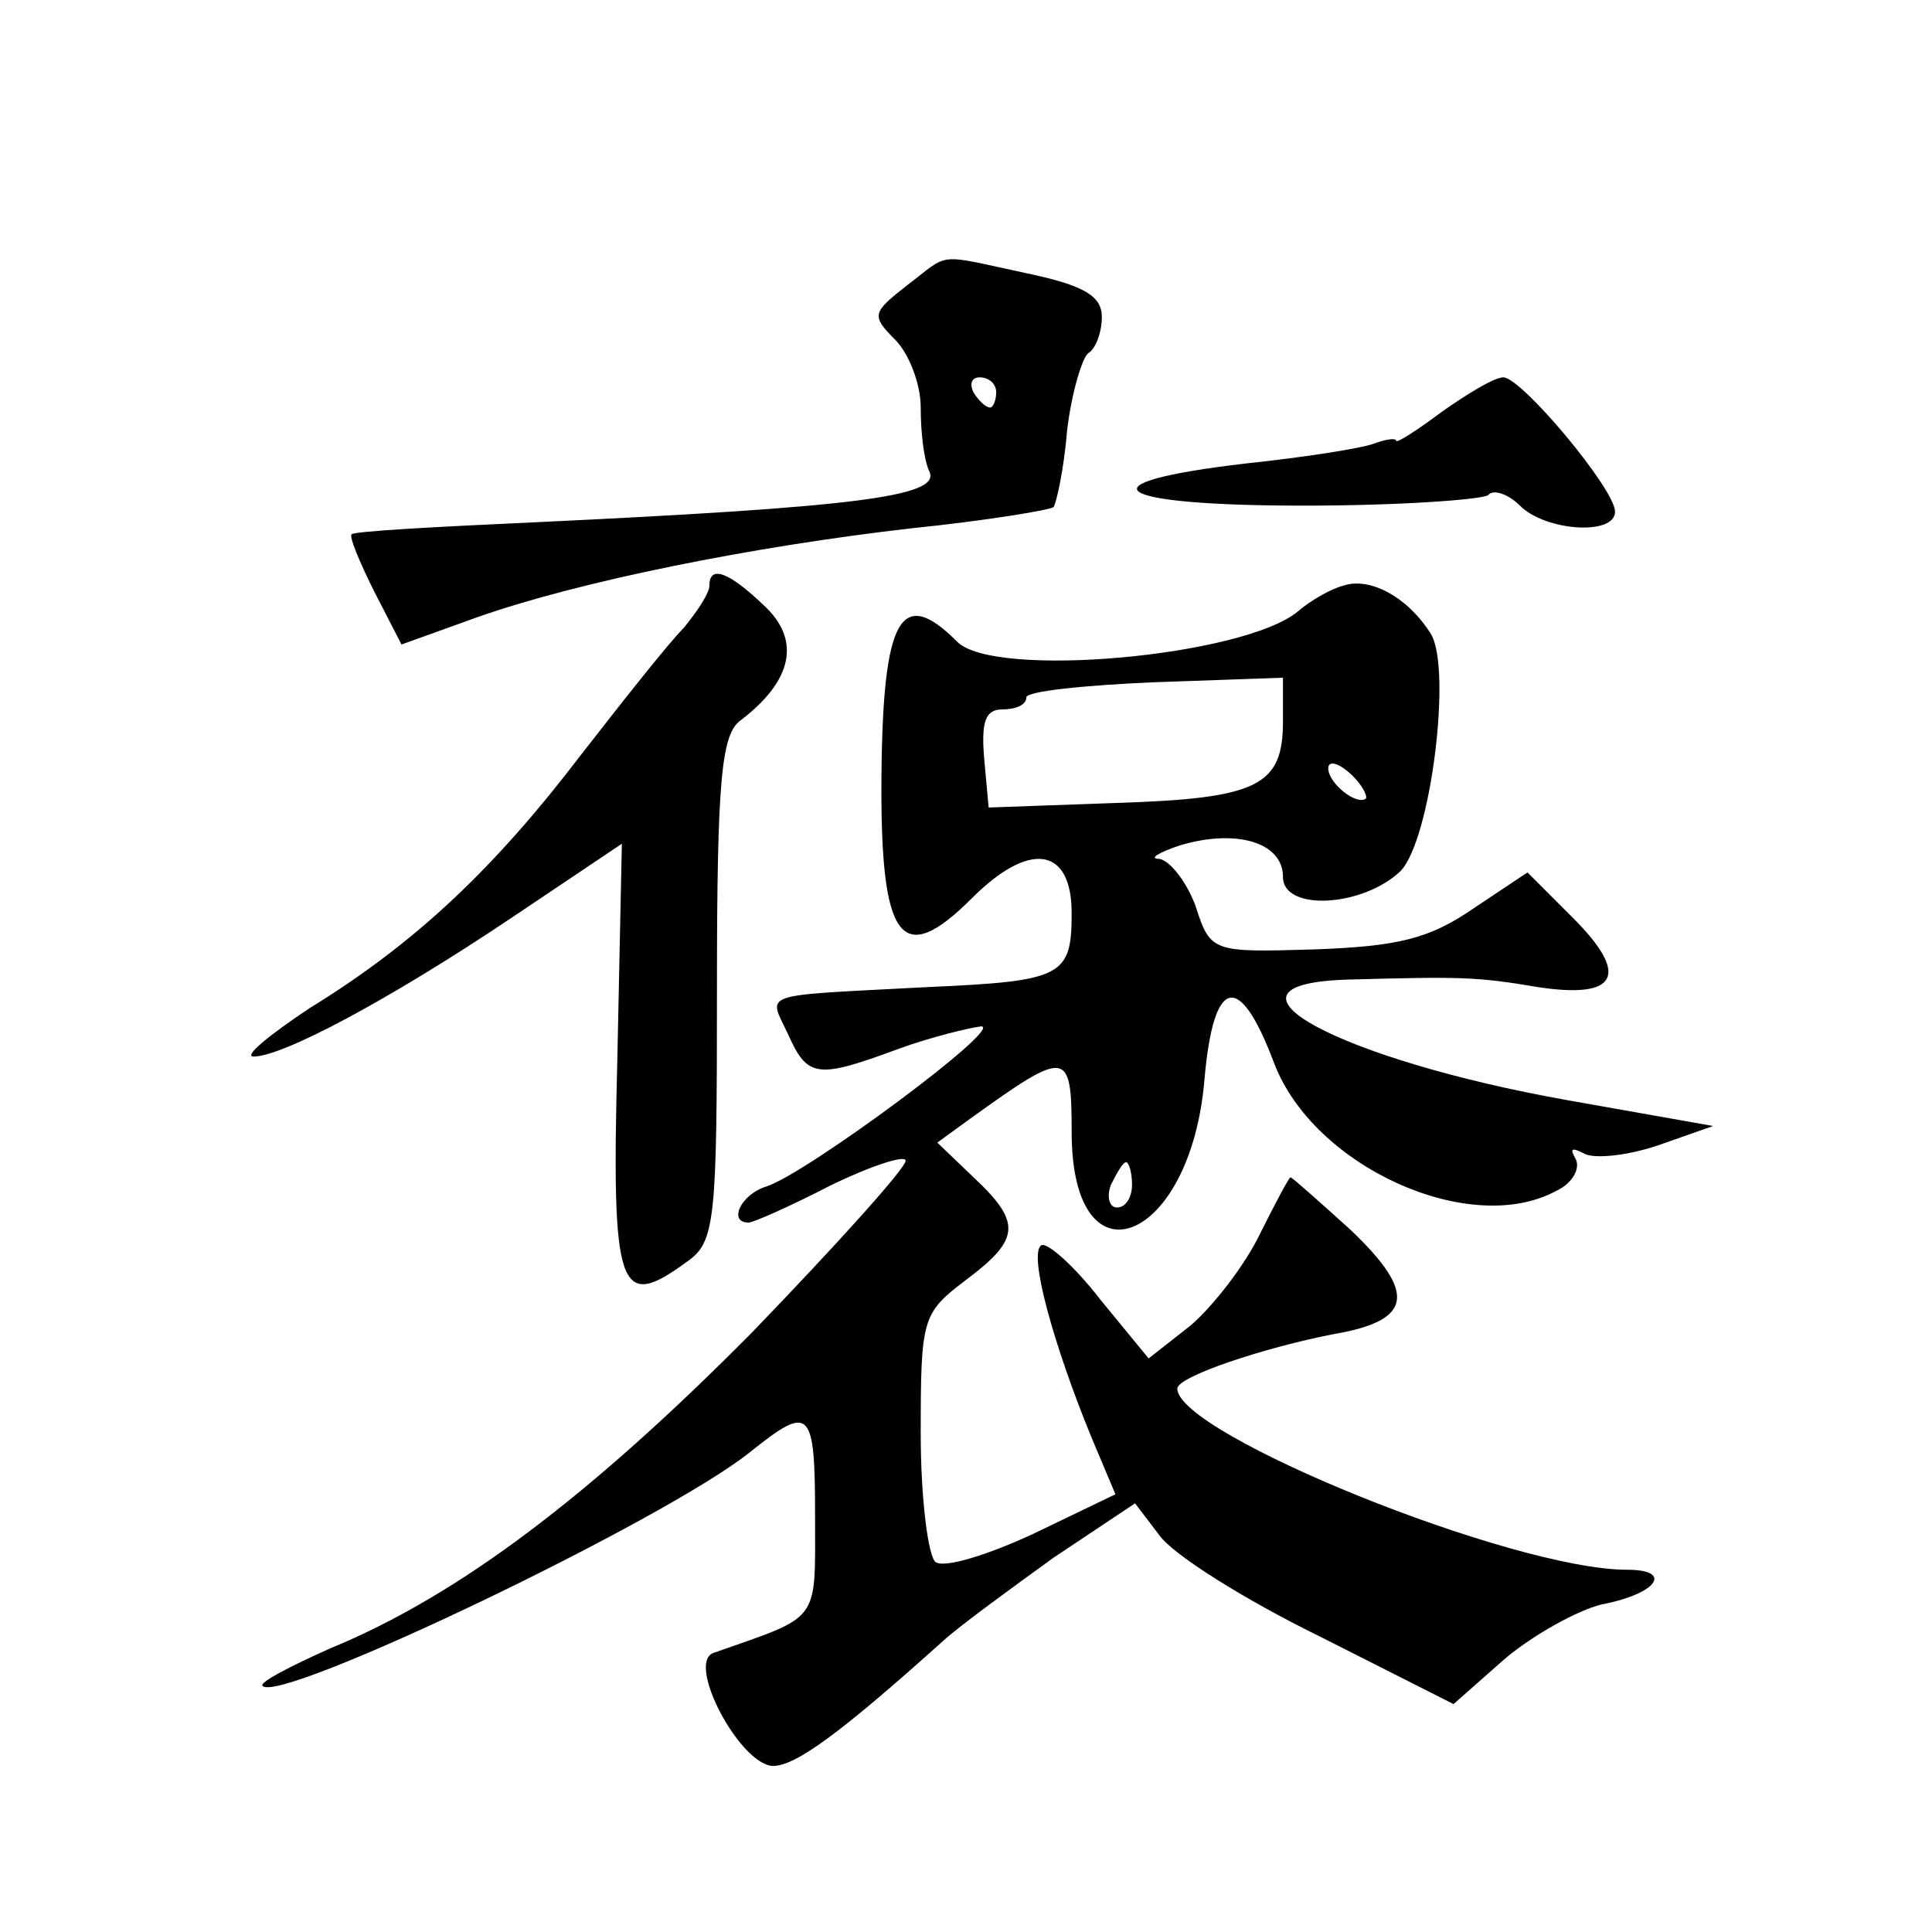
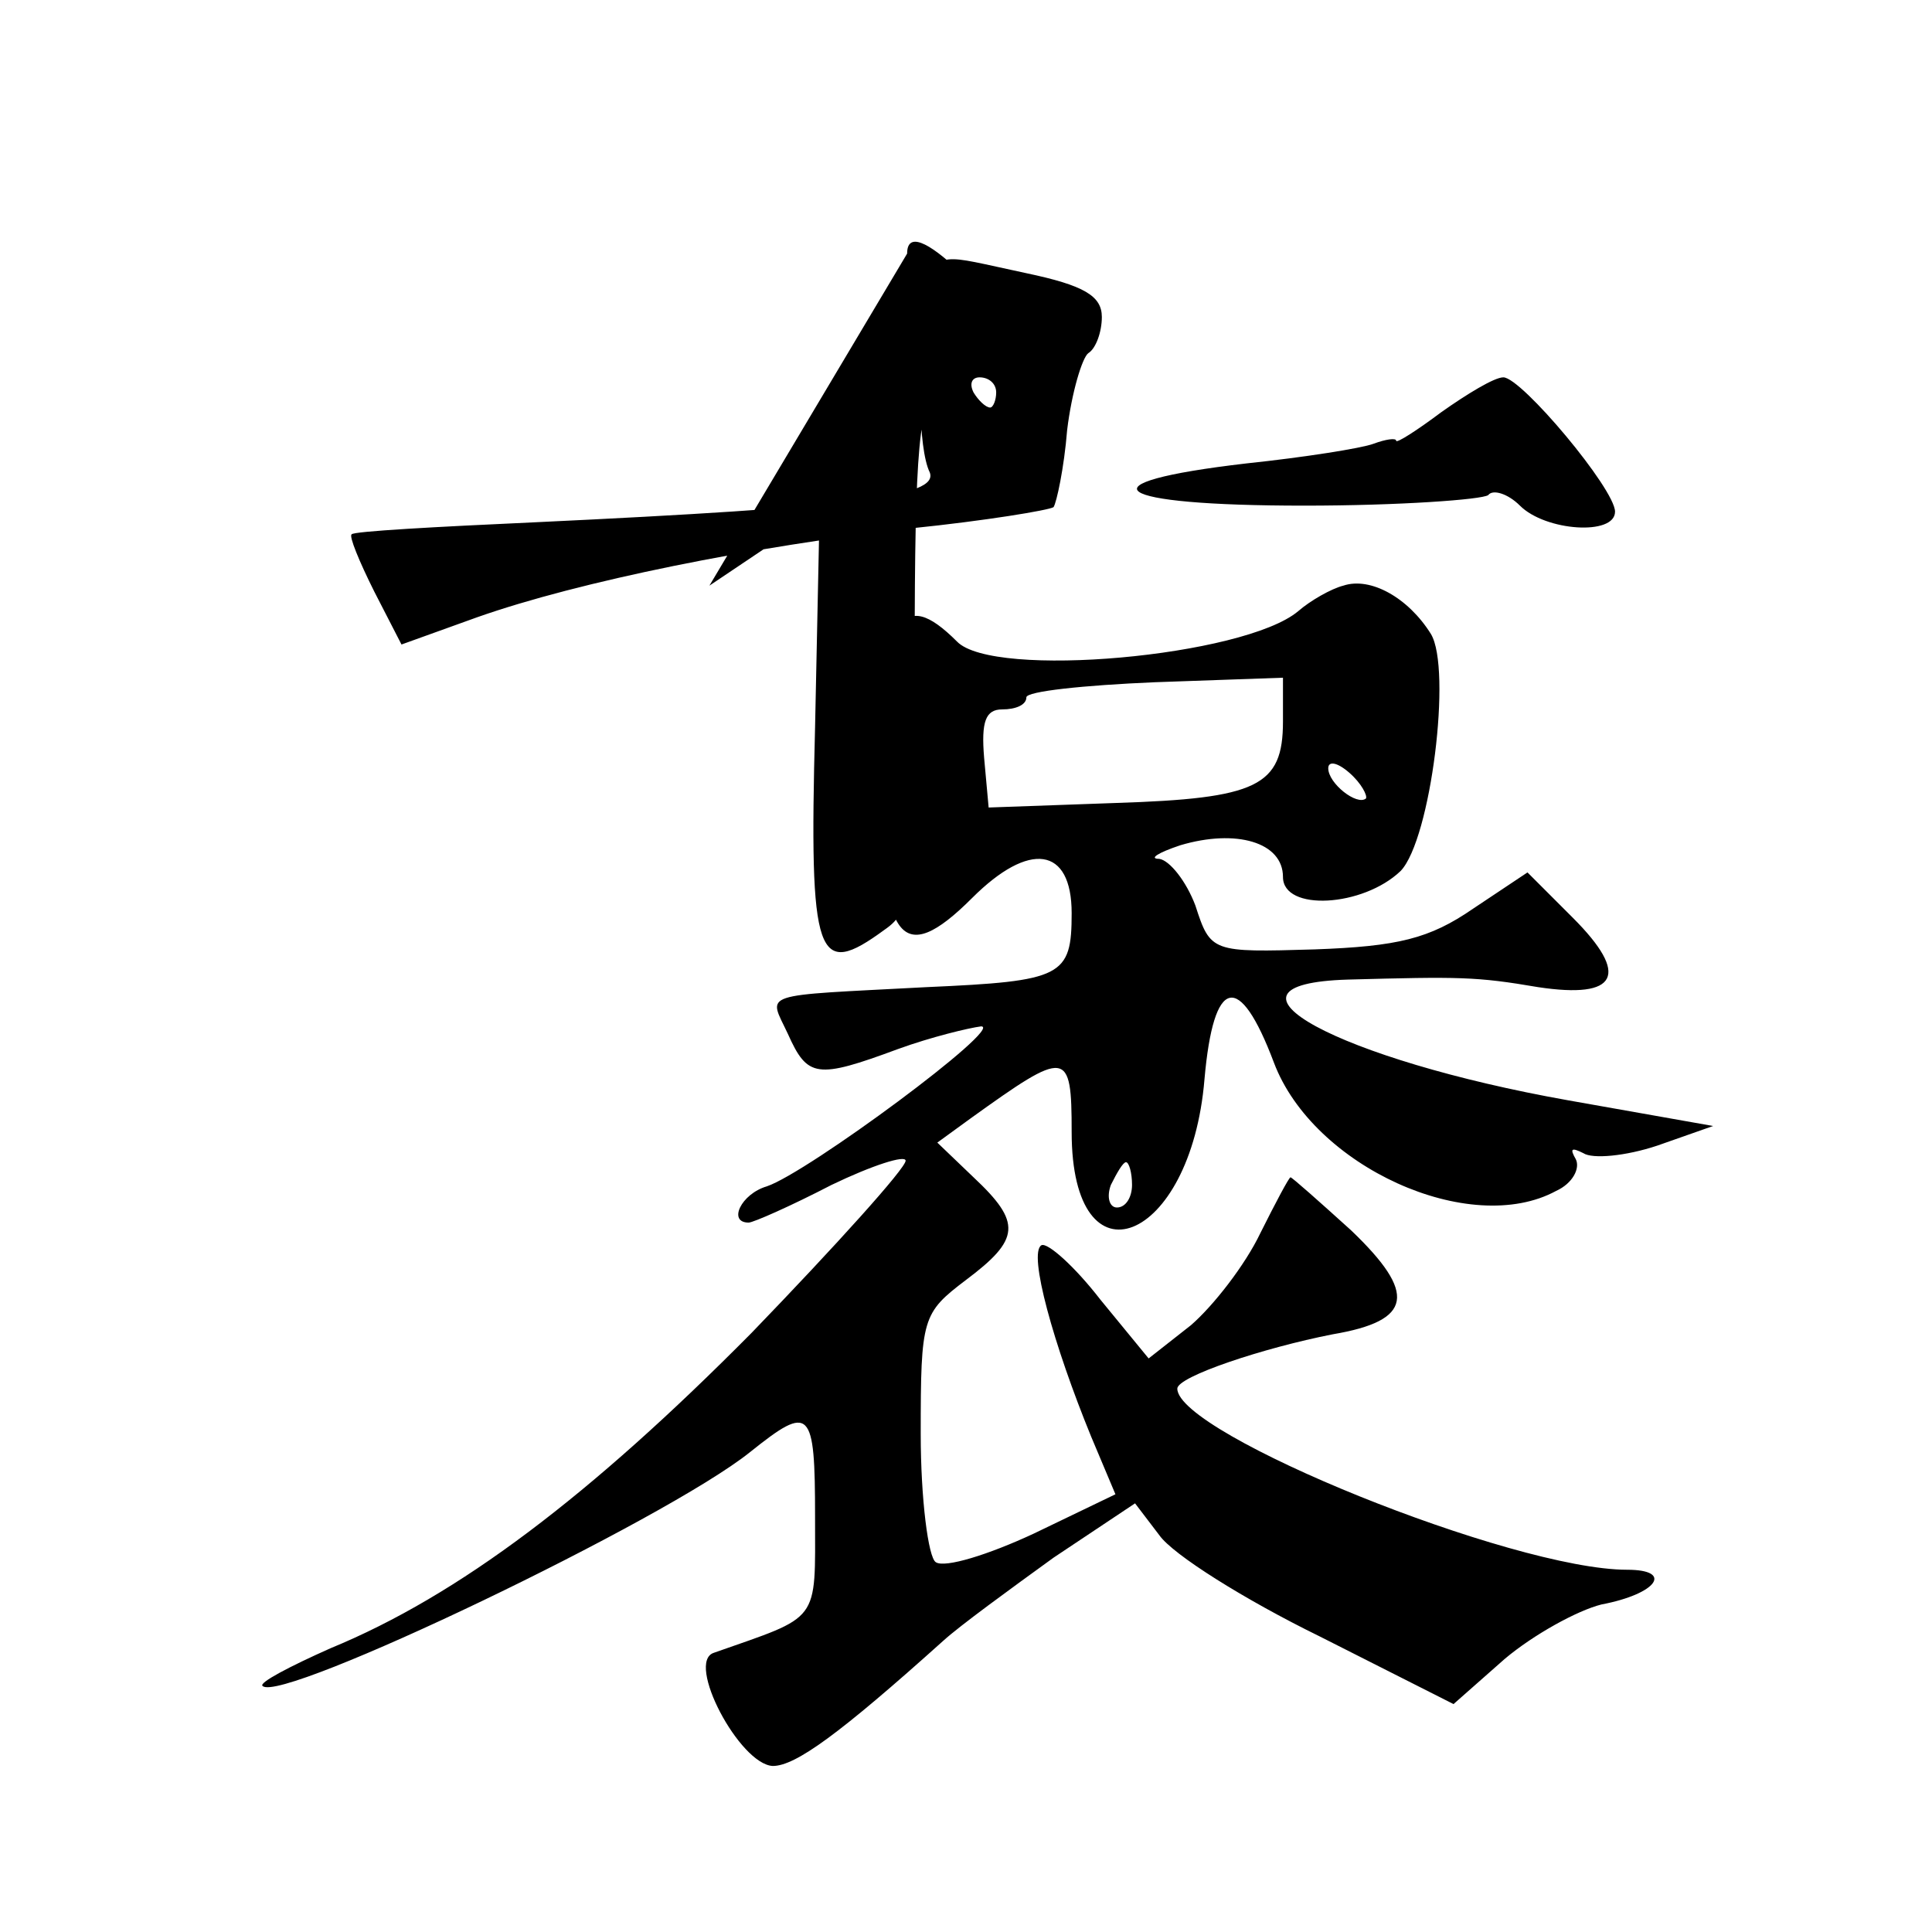
<svg xmlns="http://www.w3.org/2000/svg" version="1.0" width="128pt" height="128pt" viewBox="0 0 128 128" preserveAspectRatio="xMidYMid meet">
  <g transform="translate(0,128) scale(0.1,-0.1)" fill="#0" stroke="none">
-     <path d="M601 1091 c-23 -18 -24 -20 -8 -36 9 -9 17 -29 17 -45 0 -16 2 -35 6 -43 6 -16 -50 -23 -261 -33 -66 -3 -121 -6 -122 -8 -2 -1 5 -18 15 -38 l18 -35 50 18 c68 24 183 47 288 59 49 5 91 12 94 14 2 3 7 26 9 51 3 25 10 48 14 51 5 3 9 14 9 24 0 14 -12 21 -50 29 -61 13 -50 14 -79 -8z m59 -71 c0 -5 -2 -10 -4 -10 -3 0 -8 5 -11 10 -3 6 -1 10 4 10 6 0 11 -4 11 -10z M955 1007 c-16 -12 -30 -21 -30 -19 0 2 -7 1 -15 -2 -8 -3 -46 -9 -84 -13 -112 -13 -91 -28 38 -28 63 0 118 4 122 7 3 4 13 1 21 -7 17 -17 63 -20 63 -4 0 15 -62 89 -74 89 -6 0 -24 -11 -41 -23z M470 892 c0 -5 -8 -17 -17 -28 -10 -10 -40 -48 -68 -84 -58 -76 -110 -125 -180 -168 -27 -18 -44 -32 -37 -32 19 0 89 37 171 92 l73 49 -3 -143 c-4 -154 1 -167 46 -134 19 13 20 27 20 181 0 140 3 169 16 178 34 26 40 53 15 76 -23 22 -36 27 -36 13z M890 892 c-8 -2 -22 -10 -30 -17 -36 -30 -202 -45 -226 -20 -37 37 -49 16 -50 -88 -1 -111 13 -129 60 -82 38 38 66 34 66 -10 0 -42 -6 -45 -96 -49 -113 -6 -105 -3 -92 -31 13 -29 19 -30 73 -10 22 8 47 14 55 15 16 0 -115 -97 -142 -106 -17 -5 -26 -24 -12 -24 3 0 28 11 55 25 27 13 49 20 49 16 0 -5 -46 -56 -102 -114 -107 -108 -194 -174 -279 -209 -27 -12 -48 -23 -45 -25 12 -12 267 110 323 155 40 32 43 29 43 -43 0 -71 4 -65 -67 -90 -19 -6 17 -74 39 -75 15 0 44 21 113 83 11 10 44 34 73 55 l54 36 16 -21 c9 -13 57 -43 106 -67 l89 -45 34 30 c19 16 48 32 64 36 37 7 48 23 17 23 -76 0 -298 90 -298 120 0 8 57 27 103 36 53 9 56 27 12 69 -21 19 -39 35 -40 35 -1 0 -10 -17 -20 -37 -10 -21 -31 -48 -46 -61 l-28 -22 -32 39 c-17 22 -35 38 -39 36 -9 -5 8 -66 33 -127 l16 -38 -54 -26 c-30 -14 -59 -23 -65 -19 -5 3 -10 42 -10 85 0 77 1 80 30 102 36 27 37 38 5 68 l-24 23 22 16 c64 46 67 46 67 -9 0 -105 79 -74 88 35 6 68 23 72 46 11 26 -69 130 -116 187 -85 11 5 16 15 13 21 -4 7 -3 8 5 4 6 -4 28 -2 49 5 l37 13 -96 17 c-152 27 -245 77 -146 80 74 2 85 2 126 -5 53 -8 61 8 23 46 l-30 30 -36 -24 c-29 -20 -50 -25 -105 -27 -68 -2 -69 -2 -79 29 -6 16 -17 30 -24 31 -7 0 -1 4 14 9 37 11 68 2 68 -21 0 -23 53 -20 78 4 20 21 34 134 20 157 -15 24 -40 38 -58 32z m-40 -90 c0 -43 -17 -51 -111 -54 l-84 -3 -3 33 c-2 24 1 32 12 32 9 0 16 3 16 8 0 4 38 8 85 10 l85 3 0 -29z m55 -51 c-6 -5 -25 10 -25 20 0 5 6 4 14 -3 8 -7 12 -15 11 -17z m-155 -256 c0 -8 -4 -15 -10 -15 -5 0 -7 7 -4 15 4 8 8 15 10 15 2 0 4 -7 4 -15z" />
+     <path d="M601 1091 c-23 -18 -24 -20 -8 -36 9 -9 17 -29 17 -45 0 -16 2 -35 6 -43 6 -16 -50 -23 -261 -33 -66 -3 -121 -6 -122 -8 -2 -1 5 -18 15 -38 l18 -35 50 18 c68 24 183 47 288 59 49 5 91 12 94 14 2 3 7 26 9 51 3 25 10 48 14 51 5 3 9 14 9 24 0 14 -12 21 -50 29 -61 13 -50 14 -79 -8z m59 -71 c0 -5 -2 -10 -4 -10 -3 0 -8 5 -11 10 -3 6 -1 10 4 10 6 0 11 -4 11 -10z M955 1007 c-16 -12 -30 -21 -30 -19 0 2 -7 1 -15 -2 -8 -3 -46 -9 -84 -13 -112 -13 -91 -28 38 -28 63 0 118 4 122 7 3 4 13 1 21 -7 17 -17 63 -20 63 -4 0 15 -62 89 -74 89 -6 0 -24 -11 -41 -23z M470 892 l73 49 -3 -143 c-4 -154 1 -167 46 -134 19 13 20 27 20 181 0 140 3 169 16 178 34 26 40 53 15 76 -23 22 -36 27 -36 13z M890 892 c-8 -2 -22 -10 -30 -17 -36 -30 -202 -45 -226 -20 -37 37 -49 16 -50 -88 -1 -111 13 -129 60 -82 38 38 66 34 66 -10 0 -42 -6 -45 -96 -49 -113 -6 -105 -3 -92 -31 13 -29 19 -30 73 -10 22 8 47 14 55 15 16 0 -115 -97 -142 -106 -17 -5 -26 -24 -12 -24 3 0 28 11 55 25 27 13 49 20 49 16 0 -5 -46 -56 -102 -114 -107 -108 -194 -174 -279 -209 -27 -12 -48 -23 -45 -25 12 -12 267 110 323 155 40 32 43 29 43 -43 0 -71 4 -65 -67 -90 -19 -6 17 -74 39 -75 15 0 44 21 113 83 11 10 44 34 73 55 l54 36 16 -21 c9 -13 57 -43 106 -67 l89 -45 34 30 c19 16 48 32 64 36 37 7 48 23 17 23 -76 0 -298 90 -298 120 0 8 57 27 103 36 53 9 56 27 12 69 -21 19 -39 35 -40 35 -1 0 -10 -17 -20 -37 -10 -21 -31 -48 -46 -61 l-28 -22 -32 39 c-17 22 -35 38 -39 36 -9 -5 8 -66 33 -127 l16 -38 -54 -26 c-30 -14 -59 -23 -65 -19 -5 3 -10 42 -10 85 0 77 1 80 30 102 36 27 37 38 5 68 l-24 23 22 16 c64 46 67 46 67 -9 0 -105 79 -74 88 35 6 68 23 72 46 11 26 -69 130 -116 187 -85 11 5 16 15 13 21 -4 7 -3 8 5 4 6 -4 28 -2 49 5 l37 13 -96 17 c-152 27 -245 77 -146 80 74 2 85 2 126 -5 53 -8 61 8 23 46 l-30 30 -36 -24 c-29 -20 -50 -25 -105 -27 -68 -2 -69 -2 -79 29 -6 16 -17 30 -24 31 -7 0 -1 4 14 9 37 11 68 2 68 -21 0 -23 53 -20 78 4 20 21 34 134 20 157 -15 24 -40 38 -58 32z m-40 -90 c0 -43 -17 -51 -111 -54 l-84 -3 -3 33 c-2 24 1 32 12 32 9 0 16 3 16 8 0 4 38 8 85 10 l85 3 0 -29z m55 -51 c-6 -5 -25 10 -25 20 0 5 6 4 14 -3 8 -7 12 -15 11 -17z m-155 -256 c0 -8 -4 -15 -10 -15 -5 0 -7 7 -4 15 4 8 8 15 10 15 2 0 4 -7 4 -15z" />
  </g>
</svg>